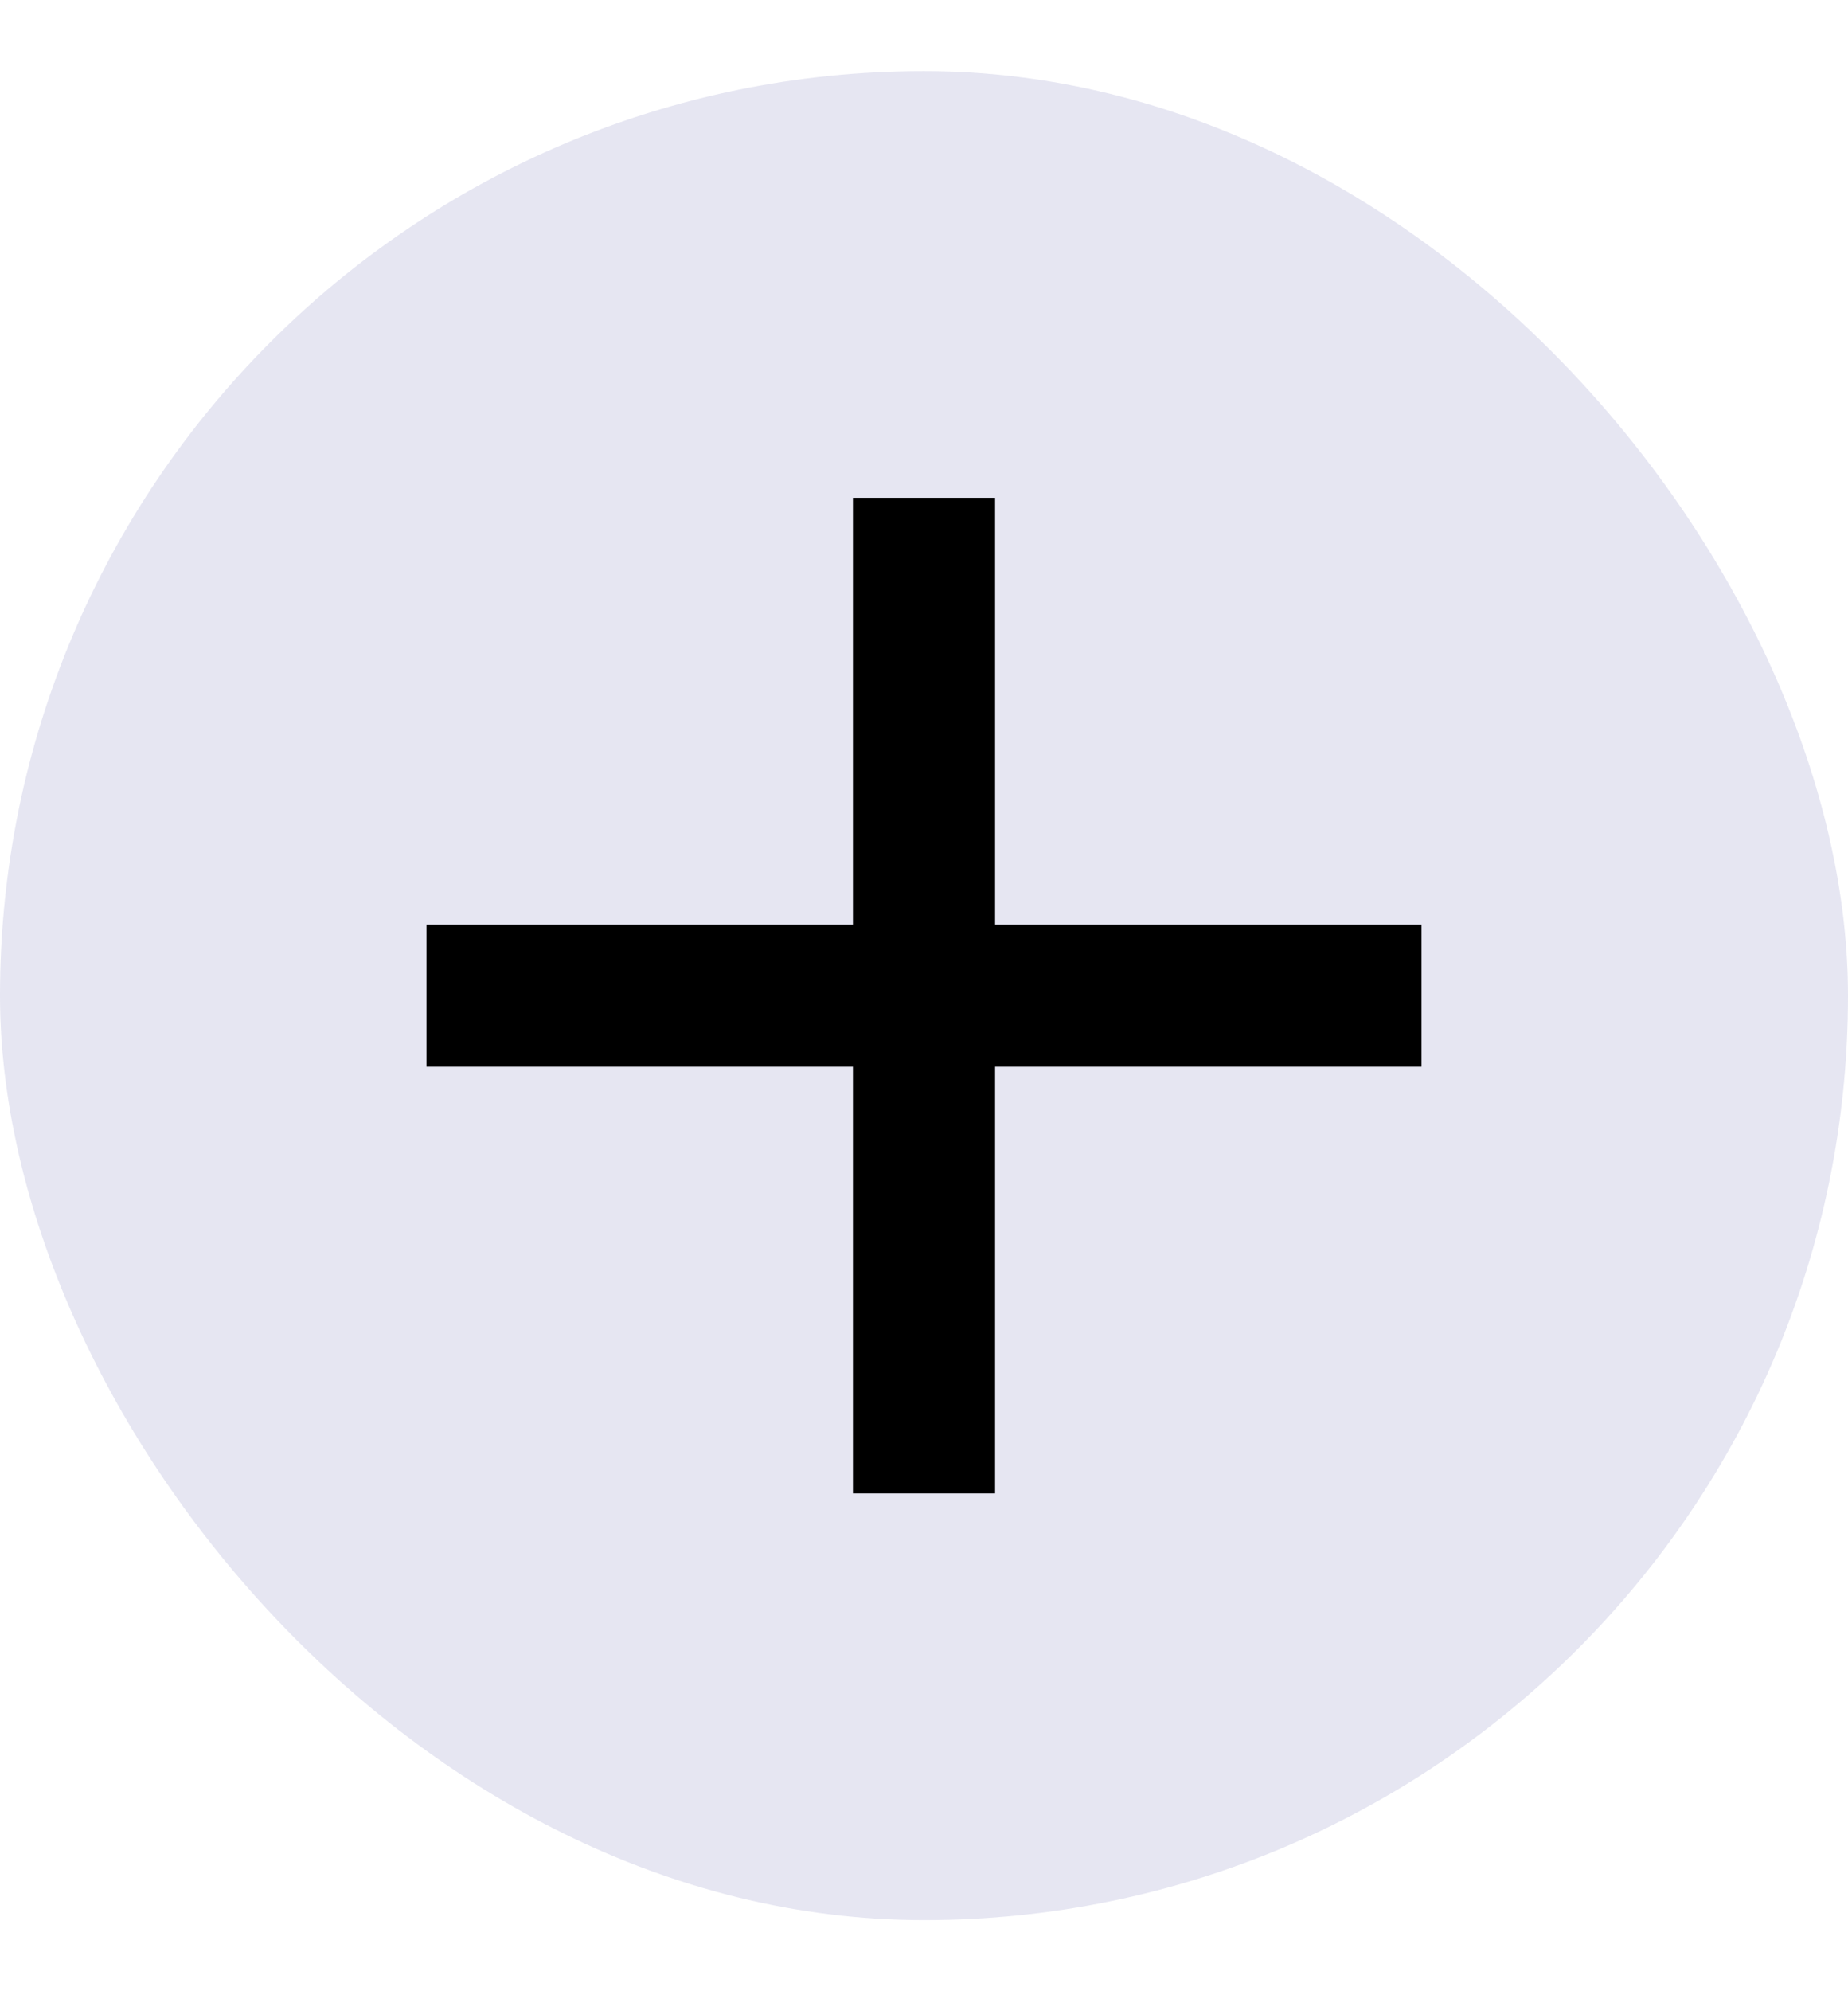
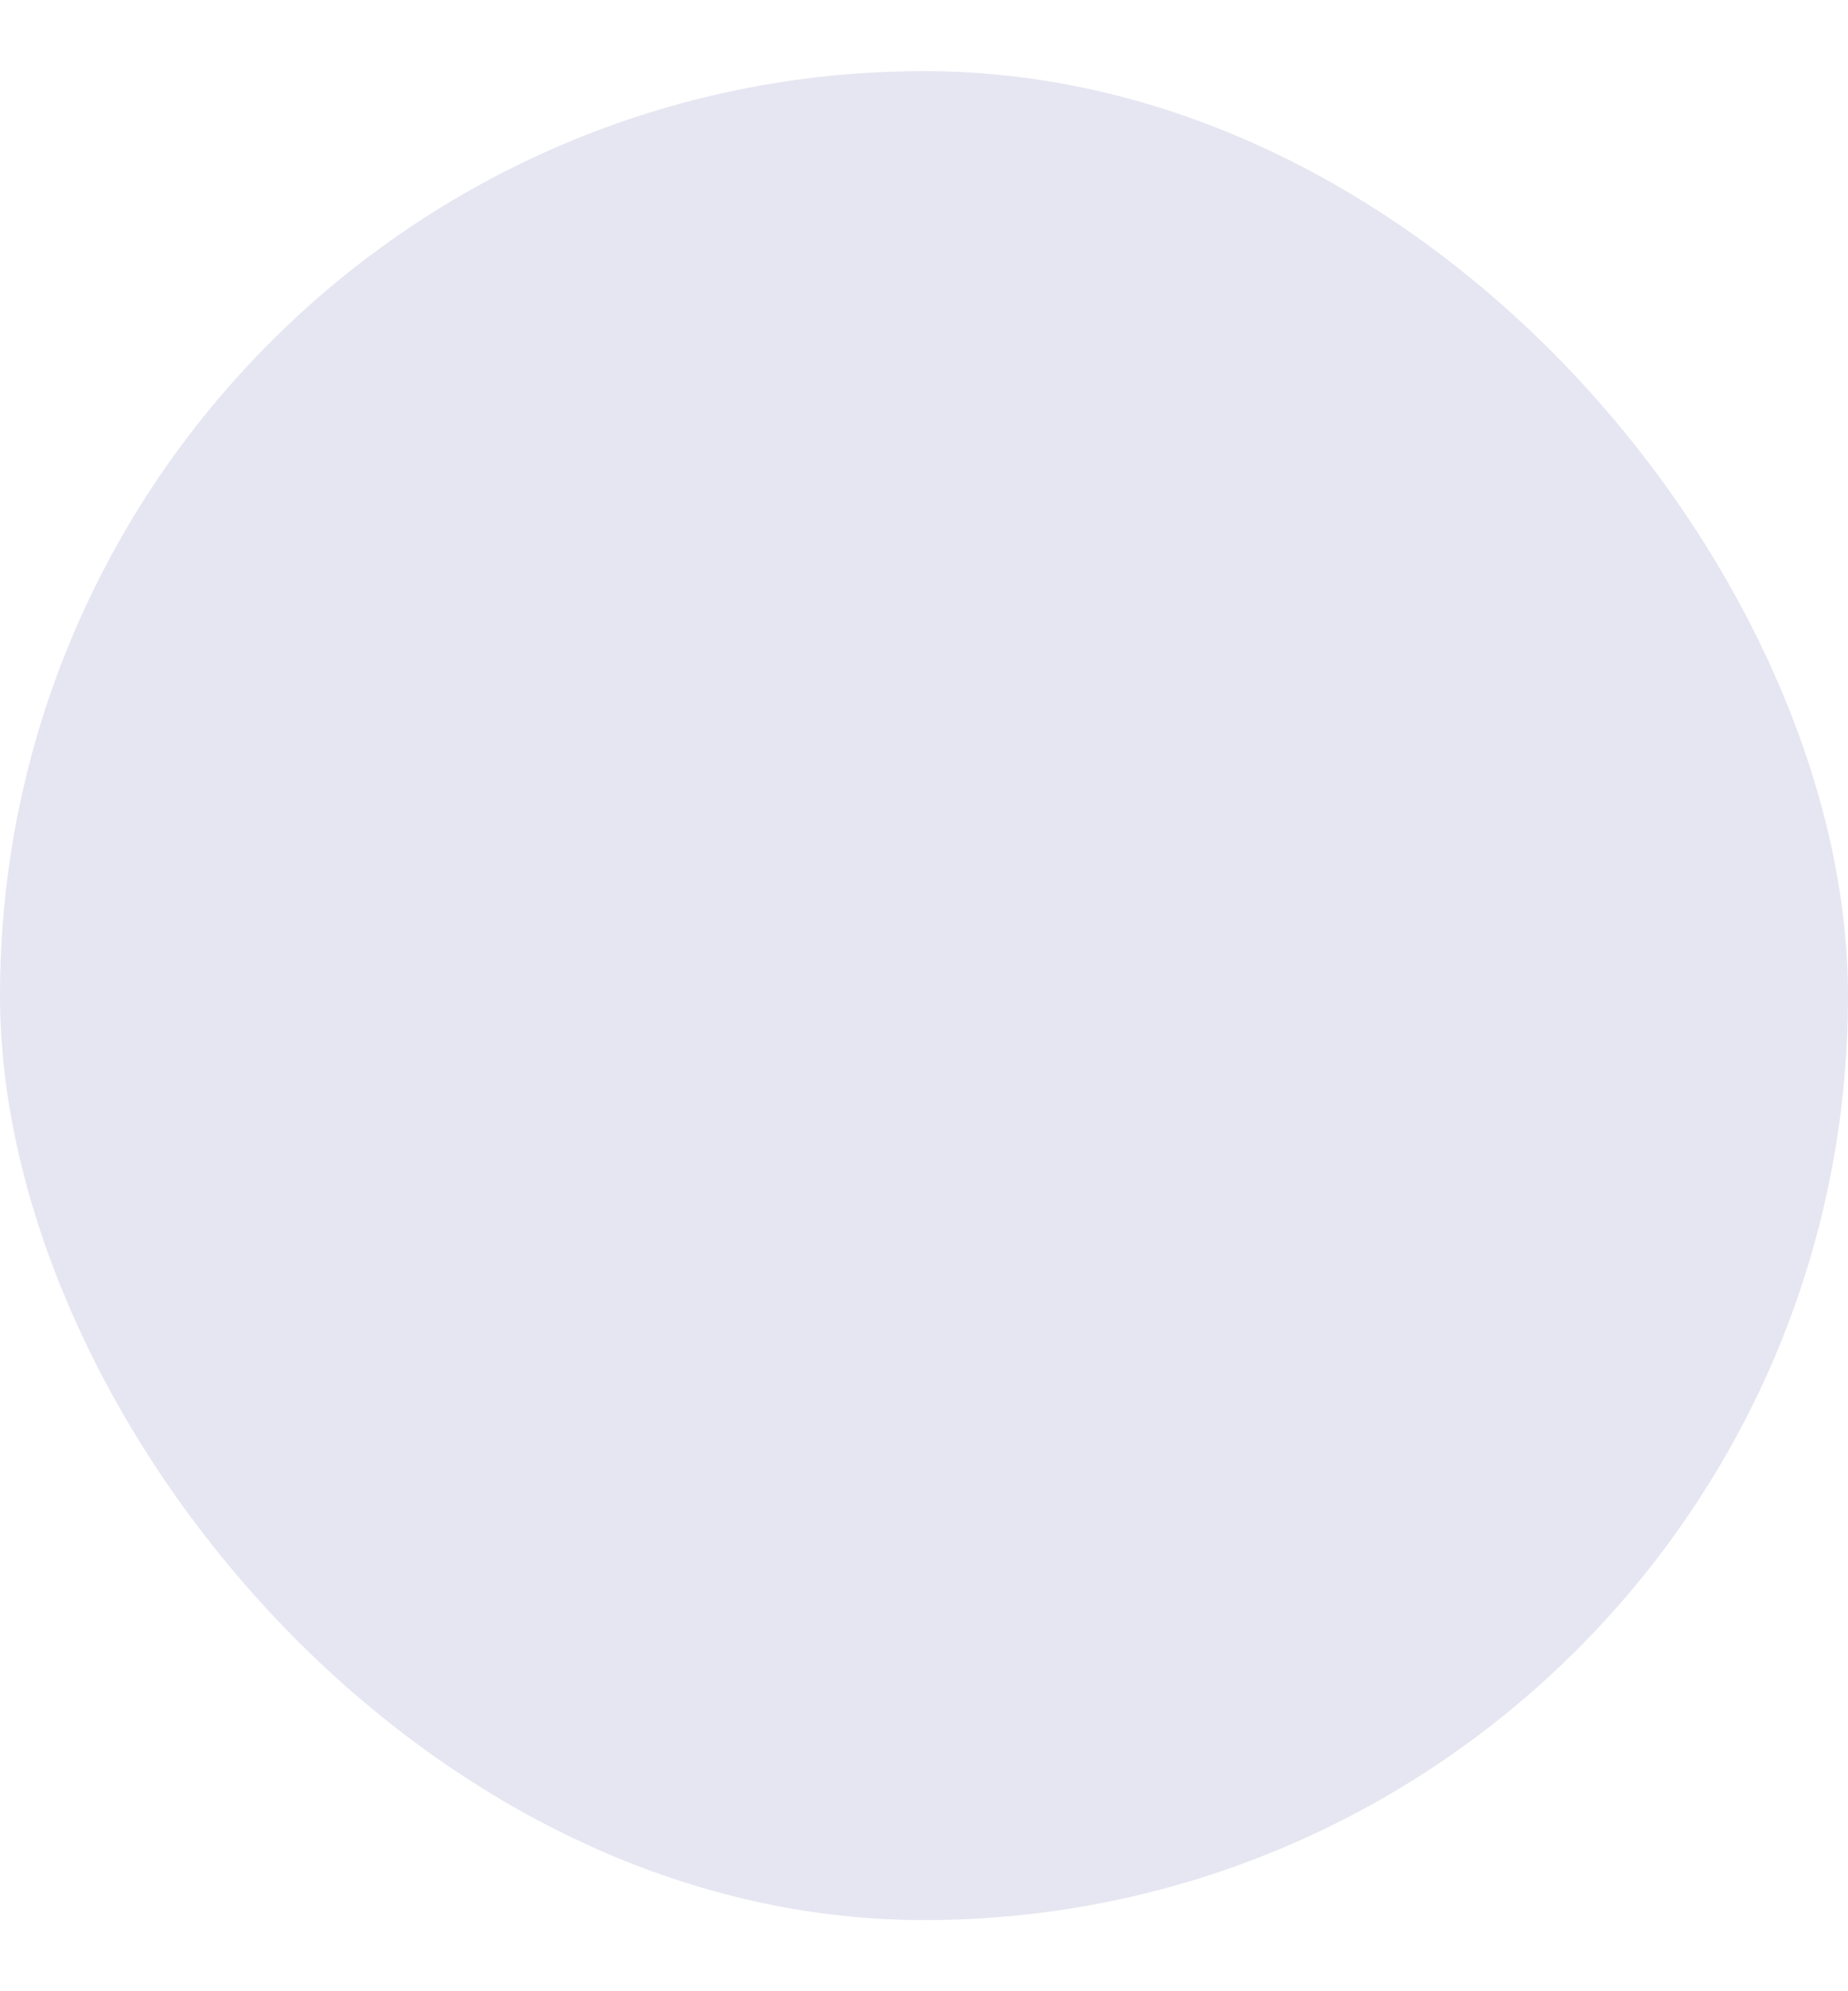
<svg xmlns="http://www.w3.org/2000/svg" width="13" height="14" viewBox="0 0 13 14" fill="none">
  <rect y="0.5" width="13" height="13" rx="6.5" fill="#00097A" fill-opacity="0.1" />
-   <path d="M10 7.5H7V10.5H6V7.5H3V6.5H6V3.5H7V6.5H10V7.5Z" fill="black" />
</svg>